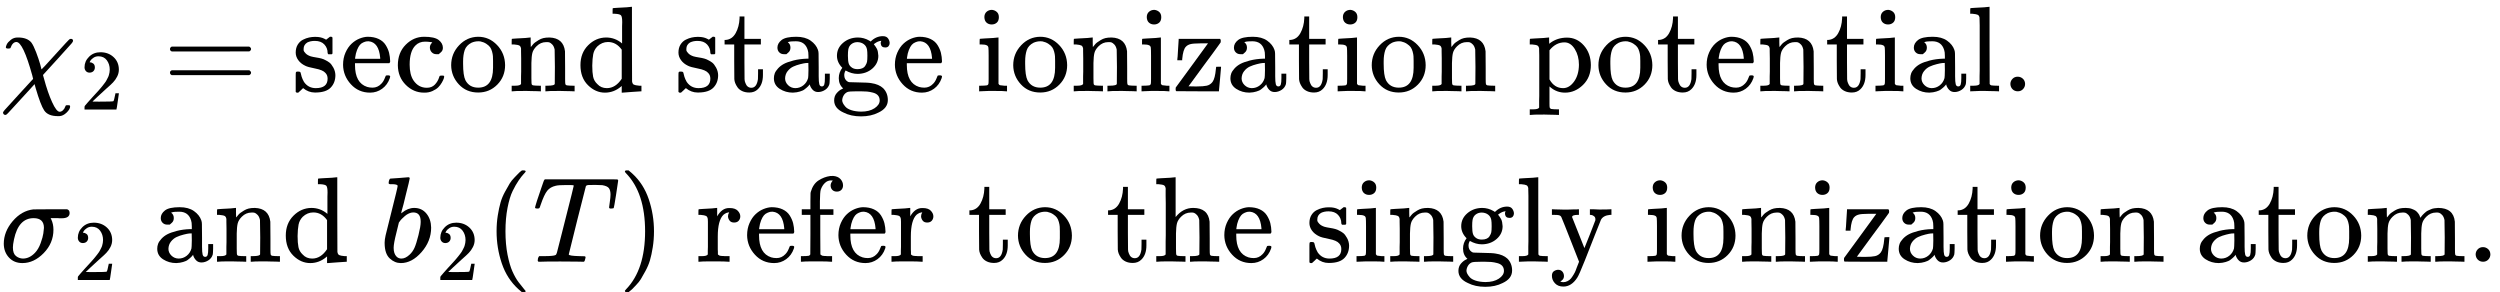
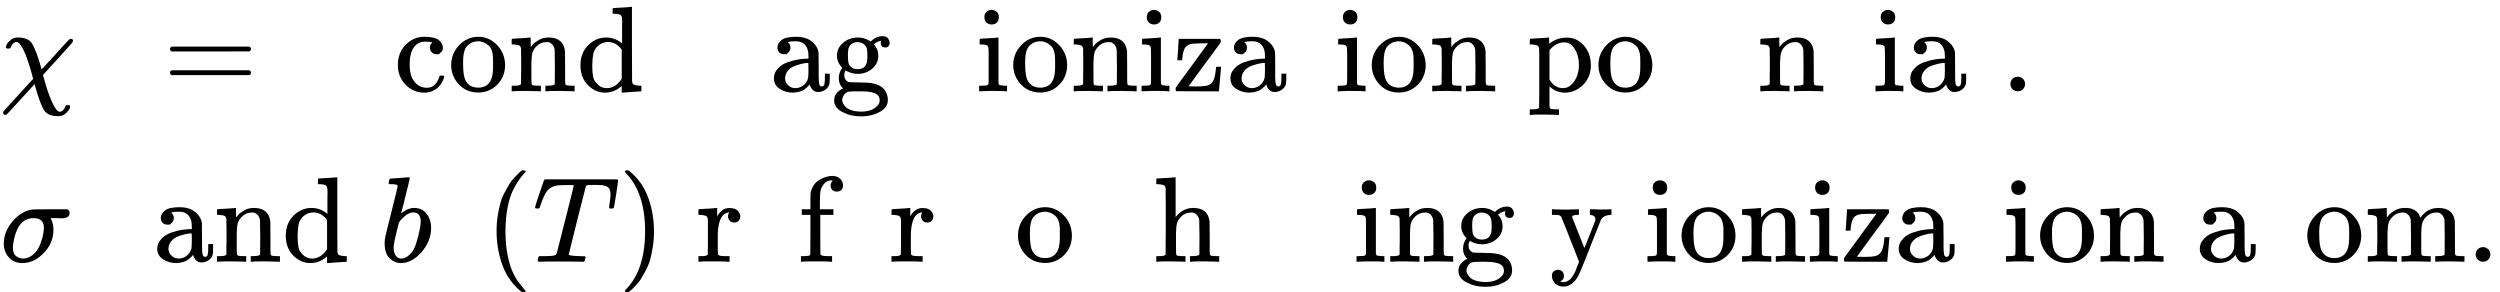
<svg xmlns="http://www.w3.org/2000/svg" xmlns:xlink="http://www.w3.org/1999/xlink" version="1.1" style="vertical-align: -2.149ex;" width="20536.1px" height="2400px" viewBox="0 -1450 20536.1 2400">
  <defs>
    <path id="MJX-15-TEX-I-1D712" d="M576 -125Q576 -147 547 -175T487 -204H476Q394 -204 363 -157Q334 -114 293 26L284 59Q283 58 248 19T170 -66T92 -151T53 -191Q49 -194 43 -194Q36 -194 31 -189T25 -177T38 -154T151 -30L272 102L265 131Q189 405 135 405Q104 405 87 358Q86 351 68 351Q48 351 48 361Q48 369 56 386T89 423T148 442Q224 442 258 400Q276 375 297 320T330 222L341 180Q344 180 455 303T573 429Q579 431 582 431Q600 431 600 414Q600 407 587 392T477 270Q356 138 353 134L362 102Q392 -10 428 -89T490 -168Q504 -168 517 -156T536 -126Q539 -116 543 -115T557 -114T571 -115Q576 -118 576 -125Z" />
-     <path id="MJX-15-TEX-N-32" d="M109 429Q82 429 66 447T50 491Q50 562 103 614T235 666Q326 666 387 610T449 465Q449 422 429 383T381 315T301 241Q265 210 201 149L142 93L218 92Q375 92 385 97Q392 99 409 186V189H449V186Q448 183 436 95T421 3V0H50V19V31Q50 38 56 46T86 81Q115 113 136 137Q145 147 170 174T204 211T233 244T261 278T284 308T305 340T320 369T333 401T340 431T343 464Q343 527 309 573T212 619Q179 619 154 602T119 569T109 550Q109 549 114 549Q132 549 151 535T170 489Q170 464 154 447T109 429Z" />
    <path id="MJX-15-TEX-N-3D" d="M56 347Q56 360 70 367H707Q722 359 722 347Q722 336 708 328L390 327H72Q56 332 56 347ZM56 153Q56 168 72 173H708Q722 163 722 153Q722 140 707 133H70Q56 140 56 153Z" />
-     <path id="MJX-15-TEX-N-73" d="M295 316Q295 356 268 385T190 414Q154 414 128 401Q98 382 98 349Q97 344 98 336T114 312T157 287Q175 282 201 278T245 269T277 256Q294 248 310 236T342 195T359 133Q359 71 321 31T198 -10H190Q138 -10 94 26L86 19L77 10Q71 4 65 -1L54 -11H46H42Q39 -11 33 -5V74V132Q33 153 35 157T45 162H54Q66 162 70 158T75 146T82 119T101 77Q136 26 198 26Q295 26 295 104Q295 133 277 151Q257 175 194 187T111 210Q75 227 54 256T33 318Q33 357 50 384T93 424T143 442T187 447H198Q238 447 268 432L283 424L292 431Q302 440 314 448H322H326Q329 448 335 442V310L329 304H301Q295 310 295 316Z" />
-     <path id="MJX-15-TEX-N-65" d="M28 218Q28 273 48 318T98 391T163 433T229 448Q282 448 320 430T378 380T406 316T415 245Q415 238 408 231H126V216Q126 68 226 36Q246 30 270 30Q312 30 342 62Q359 79 369 104L379 128Q382 131 395 131H398Q415 131 415 121Q415 117 412 108Q393 53 349 21T250 -11Q155 -11 92 58T28 218ZM333 275Q322 403 238 411H236Q228 411 220 410T195 402T166 381T143 340T127 274V267H333V275Z" />
    <path id="MJX-15-TEX-N-63" d="M370 305T349 305T313 320T297 358Q297 381 312 396Q317 401 317 402T307 404Q281 408 258 408Q209 408 178 376Q131 329 131 219Q131 137 162 90Q203 29 272 29Q313 29 338 55T374 117Q376 125 379 127T395 129H409Q415 123 415 120Q415 116 411 104T395 71T366 33T318 2T249 -11Q163 -11 99 53T34 214Q34 318 99 383T250 448T370 421T404 357Q404 334 387 320Z" />
    <path id="MJX-15-TEX-N-6F" d="M28 214Q28 309 93 378T250 448Q340 448 405 380T471 215Q471 120 407 55T250 -10Q153 -10 91 57T28 214ZM250 30Q372 30 372 193V225V250Q372 272 371 288T364 326T348 362T317 390T268 410Q263 411 252 411Q222 411 195 399Q152 377 139 338T126 246V226Q126 130 145 91Q177 30 250 30Z" />
    <path id="MJX-15-TEX-N-6E" d="M41 46H55Q94 46 102 60V68Q102 77 102 91T102 122T103 161T103 203Q103 234 103 269T102 328V351Q99 370 88 376T43 385H25V408Q25 431 27 431L37 432Q47 433 65 434T102 436Q119 437 138 438T167 441T178 442H181V402Q181 364 182 364T187 369T199 384T218 402T247 421T285 437Q305 442 336 442Q450 438 463 329Q464 322 464 190V104Q464 66 466 59T477 49Q498 46 526 46H542V0H534L510 1Q487 2 460 2T422 3Q319 3 310 0H302V46H318Q379 46 379 62Q380 64 380 200Q379 335 378 343Q372 371 358 385T334 402T308 404Q263 404 229 370Q202 343 195 315T187 232V168V108Q187 78 188 68T191 55T200 49Q221 46 249 46H265V0H257L234 1Q210 2 183 2T145 3Q42 3 33 0H25V46H41Z" />
    <path id="MJX-15-TEX-N-64" d="M376 495Q376 511 376 535T377 568Q377 613 367 624T316 637H298V660Q298 683 300 683L310 684Q320 685 339 686T376 688Q393 689 413 690T443 693T454 694H457V390Q457 84 458 81Q461 61 472 55T517 46H535V0Q533 0 459 -5T380 -11H373V44L365 37Q307 -11 235 -11Q158 -11 96 50T34 215Q34 315 97 378T244 442Q319 442 376 393V495ZM373 342Q328 405 260 405Q211 405 173 369Q146 341 139 305T131 211Q131 155 138 120T173 59Q203 26 251 26Q322 26 373 103V342Z" />
    <path id="MJX-15-TEX-N-20" d="" />
-     <path id="MJX-15-TEX-N-74" d="M27 422Q80 426 109 478T141 600V615H181V431H316V385H181V241Q182 116 182 100T189 68Q203 29 238 29Q282 29 292 100Q293 108 293 146V181H333V146V134Q333 57 291 17Q264 -10 221 -10Q187 -10 162 2T124 33T105 68T98 100Q97 107 97 248V385H18V422H27Z" />
    <path id="MJX-15-TEX-N-61" d="M137 305T115 305T78 320T63 359Q63 394 97 421T218 448Q291 448 336 416T396 340Q401 326 401 309T402 194V124Q402 76 407 58T428 40Q443 40 448 56T453 109V145H493V106Q492 66 490 59Q481 29 455 12T400 -6T353 12T329 54V58L327 55Q325 52 322 49T314 40T302 29T287 17T269 6T247 -2T221 -8T190 -11Q130 -11 82 20T34 107Q34 128 41 147T68 188T116 225T194 253T304 268H318V290Q318 324 312 340Q290 411 215 411Q197 411 181 410T156 406T148 403Q170 388 170 359Q170 334 154 320ZM126 106Q126 75 150 51T209 26Q247 26 276 49T315 109Q317 116 318 175Q318 233 317 233Q309 233 296 232T251 223T193 203T147 166T126 106Z" />
    <path id="MJX-15-TEX-N-67" d="M329 409Q373 453 429 453Q459 453 472 434T485 396Q485 382 476 371T449 360Q416 360 412 390Q410 404 415 411Q415 412 416 414V415Q388 412 363 393Q355 388 355 386Q355 385 359 381T368 369T379 351T388 325T392 292Q392 230 343 187T222 143Q172 143 123 171Q112 153 112 133Q112 98 138 81Q147 75 155 75T227 73Q311 72 335 67Q396 58 431 26Q470 -13 470 -72Q470 -139 392 -175Q332 -206 250 -206Q167 -206 107 -175Q29 -140 29 -75Q29 -39 50 -15T92 18L103 24Q67 55 67 108Q67 155 96 193Q52 237 52 292Q52 355 102 398T223 442Q274 442 318 416L329 409ZM299 343Q294 371 273 387T221 404Q192 404 171 388T145 343Q142 326 142 292Q142 248 149 227T179 192Q196 182 222 182Q244 182 260 189T283 207T294 227T299 242Q302 258 302 292T299 343ZM403 -75Q403 -50 389 -34T348 -11T299 -2T245 0H218Q151 0 138 -6Q118 -15 107 -34T95 -74Q95 -84 101 -97T122 -127T170 -155T250 -167Q319 -167 361 -139T403 -75Z" />
    <path id="MJX-15-TEX-N-69" d="M69 609Q69 637 87 653T131 669Q154 667 171 652T188 609Q188 579 171 564T129 549Q104 549 87 564T69 609ZM247 0Q232 3 143 3Q132 3 106 3T56 1L34 0H26V46H42Q70 46 91 49Q100 53 102 60T104 102V205V293Q104 345 102 359T88 378Q74 385 41 385H30V408Q30 431 32 431L42 432Q52 433 70 434T106 436Q123 437 142 438T171 441T182 442H185V62Q190 52 197 50T232 46H255V0H247Z" />
    <path id="MJX-15-TEX-N-7A" d="M42 263Q44 270 48 345T53 423V431H393Q399 425 399 415Q399 403 398 402L381 378Q364 355 331 309T265 220L134 41L182 40H206Q254 40 283 46T331 77Q352 105 359 185L361 201Q361 202 381 202H401V196Q401 195 393 103T384 6V0H209L34 1L31 3Q28 8 28 17Q28 30 29 31T160 210T294 394H236Q169 393 152 388Q127 382 113 367Q89 344 82 264V255H42V263Z" />
    <path id="MJX-15-TEX-N-70" d="M36 -148H50Q89 -148 97 -134V-126Q97 -119 97 -107T97 -77T98 -38T98 6T98 55T98 106Q98 140 98 177T98 243T98 296T97 335T97 351Q94 370 83 376T38 385H20V408Q20 431 22 431L32 432Q42 433 61 434T98 436Q115 437 135 438T165 441T176 442H179V416L180 390L188 397Q247 441 326 441Q407 441 464 377T522 216Q522 115 457 52T310 -11Q242 -11 190 33L182 40V-45V-101Q182 -128 184 -134T195 -145Q216 -148 244 -148H260V-194H252L228 -193Q205 -192 178 -192T140 -191Q37 -191 28 -194H20V-148H36ZM424 218Q424 292 390 347T305 402Q234 402 182 337V98Q222 26 294 26Q345 26 384 80T424 218Z" />
-     <path id="MJX-15-TEX-N-6C" d="M42 46H56Q95 46 103 60V68Q103 77 103 91T103 124T104 167T104 217T104 272T104 329Q104 366 104 407T104 482T104 542T103 586T103 603Q100 622 89 628T44 637H26V660Q26 683 28 683L38 684Q48 685 67 686T104 688Q121 689 141 690T171 693T182 694H185V379Q185 62 186 60Q190 52 198 49Q219 46 247 46H263V0H255L232 1Q209 2 183 2T145 3T107 3T57 1L34 0H26V46H42Z" />
    <path id="MJX-15-TEX-N-2E" d="M78 60Q78 84 95 102T138 120Q162 120 180 104T199 61Q199 36 182 18T139 0T96 17T78 60Z" />
    <path id="MJX-15-TEX-I-1D70E" d="M184 -11Q116 -11 74 34T31 147Q31 247 104 333T274 430Q275 431 414 431H552Q553 430 555 429T559 427T562 425T565 422T567 420T569 416T570 412T571 407T572 401Q572 357 507 357Q500 357 490 357T476 358H416L421 348Q439 310 439 263Q439 153 359 71T184 -11ZM361 278Q361 358 276 358Q152 358 115 184Q114 180 114 178Q106 141 106 117Q106 67 131 47T188 26Q242 26 287 73Q316 103 334 153T356 233T361 278Z" />
    <path id="MJX-15-TEX-N-A0" d="" />
    <path id="MJX-15-TEX-I-1D44F" d="M73 647Q73 657 77 670T89 683Q90 683 161 688T234 694Q246 694 246 685T212 542Q204 508 195 472T180 418L176 399Q176 396 182 402Q231 442 283 442Q345 442 383 396T422 280Q422 169 343 79T173 -11Q123 -11 82 27T40 150V159Q40 180 48 217T97 414Q147 611 147 623T109 637Q104 637 101 637H96Q86 637 83 637T76 640T73 647ZM336 325V331Q336 405 275 405Q258 405 240 397T207 376T181 352T163 330L157 322L136 236Q114 150 114 114Q114 66 138 42Q154 26 178 26Q211 26 245 58Q270 81 285 114T318 219Q336 291 336 325Z" />
    <path id="MJX-15-TEX-N-28" d="M94 250Q94 319 104 381T127 488T164 576T202 643T244 695T277 729T302 750H315H319Q333 750 333 741Q333 738 316 720T275 667T226 581T184 443T167 250T184 58T225 -81T274 -167T316 -220T333 -241Q333 -250 318 -250H315H302L274 -226Q180 -141 137 -14T94 250Z" />
    <path id="MJX-15-TEX-I-1D447" d="M40 437Q21 437 21 445Q21 450 37 501T71 602L88 651Q93 669 101 677H569H659Q691 677 697 676T704 667Q704 661 687 553T668 444Q668 437 649 437Q640 437 637 437T631 442L629 445Q629 451 635 490T641 551Q641 586 628 604T573 629Q568 630 515 631Q469 631 457 630T439 622Q438 621 368 343T298 60Q298 48 386 46Q418 46 427 45T436 36Q436 31 433 22Q429 4 424 1L422 0Q419 0 415 0Q410 0 363 1T228 2Q99 2 64 0H49Q43 6 43 9T45 27Q49 40 55 46H83H94Q174 46 189 55Q190 56 191 56Q196 59 201 76T241 233Q258 301 269 344Q339 619 339 625Q339 630 310 630H279Q212 630 191 624Q146 614 121 583T67 467Q60 445 57 441T43 437H40Z" />
    <path id="MJX-15-TEX-N-29" d="M60 749L64 750Q69 750 74 750H86L114 726Q208 641 251 514T294 250Q294 182 284 119T261 12T224 -76T186 -143T145 -194T113 -227T90 -246Q87 -249 86 -250H74Q66 -250 63 -250T58 -247T55 -238Q56 -237 66 -225Q221 -64 221 250T66 725Q56 737 55 738Q55 746 60 749Z" />
    <path id="MJX-15-TEX-N-72" d="M36 46H50Q89 46 97 60V68Q97 77 97 91T98 122T98 161T98 203Q98 234 98 269T98 328L97 351Q94 370 83 376T38 385H20V408Q20 431 22 431L32 432Q42 433 60 434T96 436Q112 437 131 438T160 441T171 442H174V373Q213 441 271 441H277Q322 441 343 419T364 373Q364 352 351 337T313 322Q288 322 276 338T263 372Q263 381 265 388T270 400T273 405Q271 407 250 401Q234 393 226 386Q179 341 179 207V154Q179 141 179 127T179 101T180 81T180 66V61Q181 59 183 57T188 54T193 51T200 49T207 48T216 47T225 47T235 46T245 46H276V0H267Q249 3 140 3Q37 3 28 0H20V46H36Z" />
    <path id="MJX-15-TEX-N-66" d="M273 0Q255 3 146 3Q43 3 34 0H26V46H42Q70 46 91 49Q99 52 103 60Q104 62 104 224V385H33V431H104V497L105 564L107 574Q126 639 171 668T266 704Q267 704 275 704T289 705Q330 702 351 679T372 627Q372 604 358 590T321 576T284 590T270 627Q270 647 288 667H284Q280 668 273 668Q245 668 223 647T189 592Q183 572 182 497V431H293V385H185V225Q185 63 186 61T189 57T194 54T199 51T206 49T213 48T222 47T231 47T241 46T251 46H282V0H273Z" />
    <path id="MJX-15-TEX-N-68" d="M41 46H55Q94 46 102 60V68Q102 77 102 91T102 124T102 167T103 217T103 272T103 329Q103 366 103 407T103 482T102 542T102 586T102 603Q99 622 88 628T43 637H25V660Q25 683 27 683L37 684Q47 685 66 686T103 688Q120 689 140 690T170 693T181 694H184V367Q244 442 328 442Q451 442 463 329Q464 322 464 190V104Q464 66 466 59T477 49Q498 46 526 46H542V0H534L510 1Q487 2 460 2T422 3Q319 3 310 0H302V46H318Q379 46 379 62Q380 64 380 200Q379 335 378 343Q372 371 358 385T334 402T308 404Q263 404 229 370Q202 343 195 315T187 232V168V108Q187 78 188 68T191 55T200 49Q221 46 249 46H265V0H257L234 1Q210 2 183 2T145 3Q42 3 33 0H25V46H41Z" />
    <path id="MJX-15-TEX-N-79" d="M69 -66Q91 -66 104 -80T118 -116Q118 -134 109 -145T91 -160Q84 -163 97 -166Q104 -168 111 -168Q131 -168 148 -159T175 -138T197 -106T213 -75T225 -43L242 0L170 183Q150 233 125 297Q101 358 96 368T80 381Q79 382 78 382Q66 385 34 385H19V431H26L46 430Q65 430 88 429T122 428Q129 428 142 428T171 429T200 430T224 430L233 431H241V385H232Q183 385 185 366L286 112Q286 113 332 227L376 341V350Q376 365 366 373T348 383T334 385H331V431H337H344Q351 431 361 431T382 430T405 429T422 429Q477 429 503 431H508V385H497Q441 380 422 345Q420 343 378 235T289 9T227 -131Q180 -204 113 -204Q69 -204 44 -177T19 -116Q19 -89 35 -78T69 -66Z" />
    <path id="MJX-15-TEX-N-6D" d="M41 46H55Q94 46 102 60V68Q102 77 102 91T102 122T103 161T103 203Q103 234 103 269T102 328V351Q99 370 88 376T43 385H25V408Q25 431 27 431L37 432Q47 433 65 434T102 436Q119 437 138 438T167 441T178 442H181V402Q181 364 182 364T187 369T199 384T218 402T247 421T285 437Q305 442 336 442Q351 442 364 440T387 434T406 426T421 417T432 406T441 395T448 384T452 374T455 366L457 361L460 365Q463 369 466 373T475 384T488 397T503 410T523 422T546 432T572 439T603 442Q729 442 740 329Q741 322 741 190V104Q741 66 743 59T754 49Q775 46 803 46H819V0H811L788 1Q764 2 737 2T699 3Q596 3 587 0H579V46H595Q656 46 656 62Q657 64 657 200Q656 335 655 343Q649 371 635 385T611 402T585 404Q540 404 506 370Q479 343 472 315T464 232V168V108Q464 78 465 68T468 55T477 49Q498 46 526 46H542V0H534L510 1Q487 2 460 2T422 3Q319 3 310 0H302V46H318Q379 46 379 62Q380 64 380 200Q379 335 378 343Q372 371 358 385T334 402T308 404Q263 404 229 370Q202 343 195 315T187 232V168V108Q187 78 188 68T191 55T200 49Q221 46 249 46H265V0H257L234 1Q210 2 183 2T145 3Q42 3 33 0H25V46H41Z" />
  </defs>
  <g stroke="currentColor" fill="currentColor" stroke-width="0" transform="scale(1,-1)">
    <g>
      <g>
        <g transform="translate(0,700)">
          <g>
            <g>
              <g>
                <use xlink:href="#MJX-15-TEX-I-1D712" />
              </g>
              <g transform="translate(659,-150) scale(0.707)">
                <g>
                  <use xlink:href="#MJX-15-TEX-N-32" />
                </g>
              </g>
            </g>
            <g transform="translate(1340.3,0)">
              <use xlink:href="#MJX-15-TEX-N-3D" />
            </g>
            <g transform="translate(2396.1,0)">
              <use xlink:href="#MJX-15-TEX-N-73" />
              <use xlink:href="#MJX-15-TEX-N-65" transform="translate(394,0)" />
              <use xlink:href="#MJX-15-TEX-N-63" transform="translate(838,0)" />
              <use xlink:href="#MJX-15-TEX-N-6F" transform="translate(1282,0)" />
              <use xlink:href="#MJX-15-TEX-N-6E" transform="translate(1782,0)" />
              <use xlink:href="#MJX-15-TEX-N-64" transform="translate(2338,0)" />
              <use xlink:href="#MJX-15-TEX-N-20" transform="translate(2894,0)" />
              <use xlink:href="#MJX-15-TEX-N-73" transform="translate(3144,0)" />
              <use xlink:href="#MJX-15-TEX-N-74" transform="translate(3538,0)" />
              <use xlink:href="#MJX-15-TEX-N-61" transform="translate(3927,0)" />
              <use xlink:href="#MJX-15-TEX-N-67" transform="translate(4427,0)" />
              <use xlink:href="#MJX-15-TEX-N-65" transform="translate(4927,0)" />
              <use xlink:href="#MJX-15-TEX-N-20" transform="translate(5371,0)" />
              <use xlink:href="#MJX-15-TEX-N-69" transform="translate(5621,0)" />
              <use xlink:href="#MJX-15-TEX-N-6F" transform="translate(5899,0)" />
              <use xlink:href="#MJX-15-TEX-N-6E" transform="translate(6399,0)" />
              <use xlink:href="#MJX-15-TEX-N-69" transform="translate(6955,0)" />
              <use xlink:href="#MJX-15-TEX-N-7A" transform="translate(7233,0)" />
              <use xlink:href="#MJX-15-TEX-N-61" transform="translate(7677,0)" />
              <use xlink:href="#MJX-15-TEX-N-74" transform="translate(8177,0)" />
              <use xlink:href="#MJX-15-TEX-N-69" transform="translate(8566,0)" />
              <use xlink:href="#MJX-15-TEX-N-6F" transform="translate(8844,0)" />
              <use xlink:href="#MJX-15-TEX-N-6E" transform="translate(9344,0)" />
              <use xlink:href="#MJX-15-TEX-N-20" transform="translate(9900,0)" />
              <use xlink:href="#MJX-15-TEX-N-70" transform="translate(10150,0)" />
              <use xlink:href="#MJX-15-TEX-N-6F" transform="translate(10706,0)" />
              <use xlink:href="#MJX-15-TEX-N-74" transform="translate(11206,0)" />
              <use xlink:href="#MJX-15-TEX-N-65" transform="translate(11595,0)" />
              <use xlink:href="#MJX-15-TEX-N-6E" transform="translate(12039,0)" />
              <use xlink:href="#MJX-15-TEX-N-74" transform="translate(12595,0)" />
              <use xlink:href="#MJX-15-TEX-N-69" transform="translate(12984,0)" />
              <use xlink:href="#MJX-15-TEX-N-61" transform="translate(13262,0)" />
              <use xlink:href="#MJX-15-TEX-N-6C" transform="translate(13762,0)" />
            </g>
            <g transform="translate(16436.1,0)">
              <use xlink:href="#MJX-15-TEX-N-2E" />
            </g>
          </g>
        </g>
        <g transform="translate(0,-700)">
          <g>
            <g>
              <g>
                <use xlink:href="#MJX-15-TEX-I-1D70E" />
              </g>
              <g transform="translate(604,-150) scale(0.707)">
                <use xlink:href="#MJX-15-TEX-N-32" />
              </g>
            </g>
            <g transform="translate(1007.6,0)">
              <use xlink:href="#MJX-15-TEX-N-A0" />
            </g>
            <g transform="translate(1257.6,0)">
              <use xlink:href="#MJX-15-TEX-N-61" />
              <use xlink:href="#MJX-15-TEX-N-6E" transform="translate(500,0)" />
              <use xlink:href="#MJX-15-TEX-N-64" transform="translate(1056,0)" />
            </g>
            <g transform="translate(2869.6,0)">
              <use xlink:href="#MJX-15-TEX-N-A0" />
            </g>
            <g transform="translate(3119.6,0)">
              <g>
                <use xlink:href="#MJX-15-TEX-I-1D44F" />
              </g>
              <g transform="translate(462,-150) scale(0.707)">
                <use xlink:href="#MJX-15-TEX-N-32" />
              </g>
            </g>
            <g transform="translate(3985.1,0)">
              <use xlink:href="#MJX-15-TEX-N-28" />
            </g>
            <g transform="translate(4374.1,0)">
              <use xlink:href="#MJX-15-TEX-I-1D447" />
            </g>
            <g transform="translate(5078.1,0)">
              <use xlink:href="#MJX-15-TEX-N-29" />
            </g>
            <g transform="translate(5467.1,0)">
              <use xlink:href="#MJX-15-TEX-N-A0" />
            </g>
            <g transform="translate(5717.1,0)">
              <use xlink:href="#MJX-15-TEX-N-72" />
              <use xlink:href="#MJX-15-TEX-N-65" transform="translate(392,0)" />
              <use xlink:href="#MJX-15-TEX-N-66" transform="translate(836,0)" />
              <use xlink:href="#MJX-15-TEX-N-65" transform="translate(1142,0)" />
              <use xlink:href="#MJX-15-TEX-N-72" transform="translate(1586,0)" />
              <use xlink:href="#MJX-15-TEX-N-20" transform="translate(1978,0)" />
              <use xlink:href="#MJX-15-TEX-N-74" transform="translate(2228,0)" />
              <use xlink:href="#MJX-15-TEX-N-6F" transform="translate(2617,0)" />
              <use xlink:href="#MJX-15-TEX-N-20" transform="translate(3117,0)" />
              <use xlink:href="#MJX-15-TEX-N-74" transform="translate(3367,0)" />
              <use xlink:href="#MJX-15-TEX-N-68" transform="translate(3756,0)" />
              <use xlink:href="#MJX-15-TEX-N-65" transform="translate(4312,0)" />
              <use xlink:href="#MJX-15-TEX-N-20" transform="translate(4756,0)" />
              <use xlink:href="#MJX-15-TEX-N-73" transform="translate(5006,0)" />
              <use xlink:href="#MJX-15-TEX-N-69" transform="translate(5400,0)" />
              <use xlink:href="#MJX-15-TEX-N-6E" transform="translate(5678,0)" />
              <use xlink:href="#MJX-15-TEX-N-67" transform="translate(6234,0)" />
              <use xlink:href="#MJX-15-TEX-N-6C" transform="translate(6734,0)" />
              <use xlink:href="#MJX-15-TEX-N-79" transform="translate(7012,0)" />
              <use xlink:href="#MJX-15-TEX-N-20" transform="translate(7540,0)" />
              <use xlink:href="#MJX-15-TEX-N-69" transform="translate(7790,0)" />
              <use xlink:href="#MJX-15-TEX-N-6F" transform="translate(8068,0)" />
              <use xlink:href="#MJX-15-TEX-N-6E" transform="translate(8568,0)" />
              <use xlink:href="#MJX-15-TEX-N-69" transform="translate(9124,0)" />
              <use xlink:href="#MJX-15-TEX-N-7A" transform="translate(9402,0)" />
              <use xlink:href="#MJX-15-TEX-N-61" transform="translate(9846,0)" />
              <use xlink:href="#MJX-15-TEX-N-74" transform="translate(10346,0)" />
              <use xlink:href="#MJX-15-TEX-N-69" transform="translate(10735,0)" />
              <use xlink:href="#MJX-15-TEX-N-6F" transform="translate(11013,0)" />
              <use xlink:href="#MJX-15-TEX-N-6E" transform="translate(11513,0)" />
              <use xlink:href="#MJX-15-TEX-N-20" transform="translate(12069,0)" />
              <use xlink:href="#MJX-15-TEX-N-61" transform="translate(12319,0)" />
              <use xlink:href="#MJX-15-TEX-N-74" transform="translate(12819,0)" />
              <use xlink:href="#MJX-15-TEX-N-6F" transform="translate(13208,0)" />
              <use xlink:href="#MJX-15-TEX-N-6D" transform="translate(13708,0)" />
            </g>
            <g transform="translate(20258.1,0)">
              <use xlink:href="#MJX-15-TEX-N-2E" />
            </g>
          </g>
        </g>
      </g>
    </g>
  </g>
</svg>